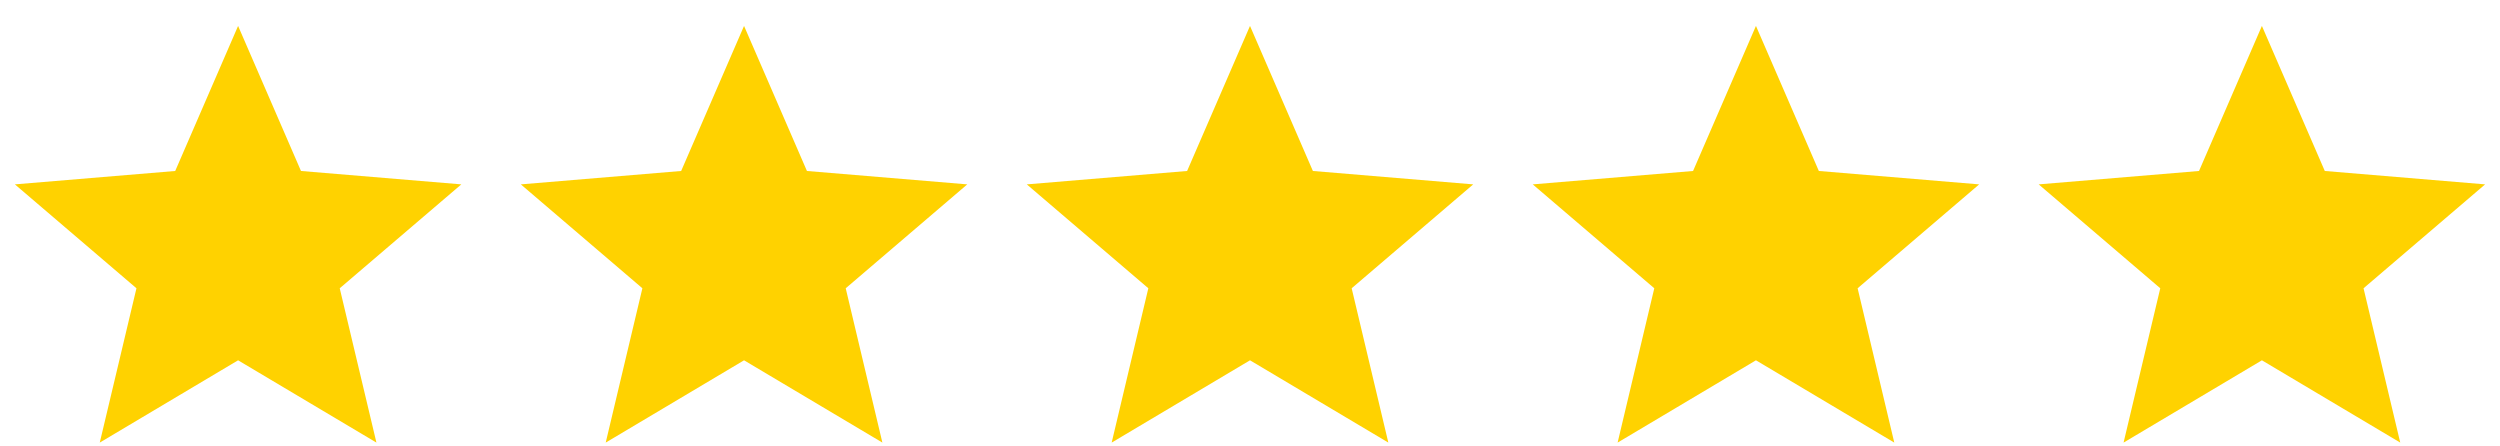
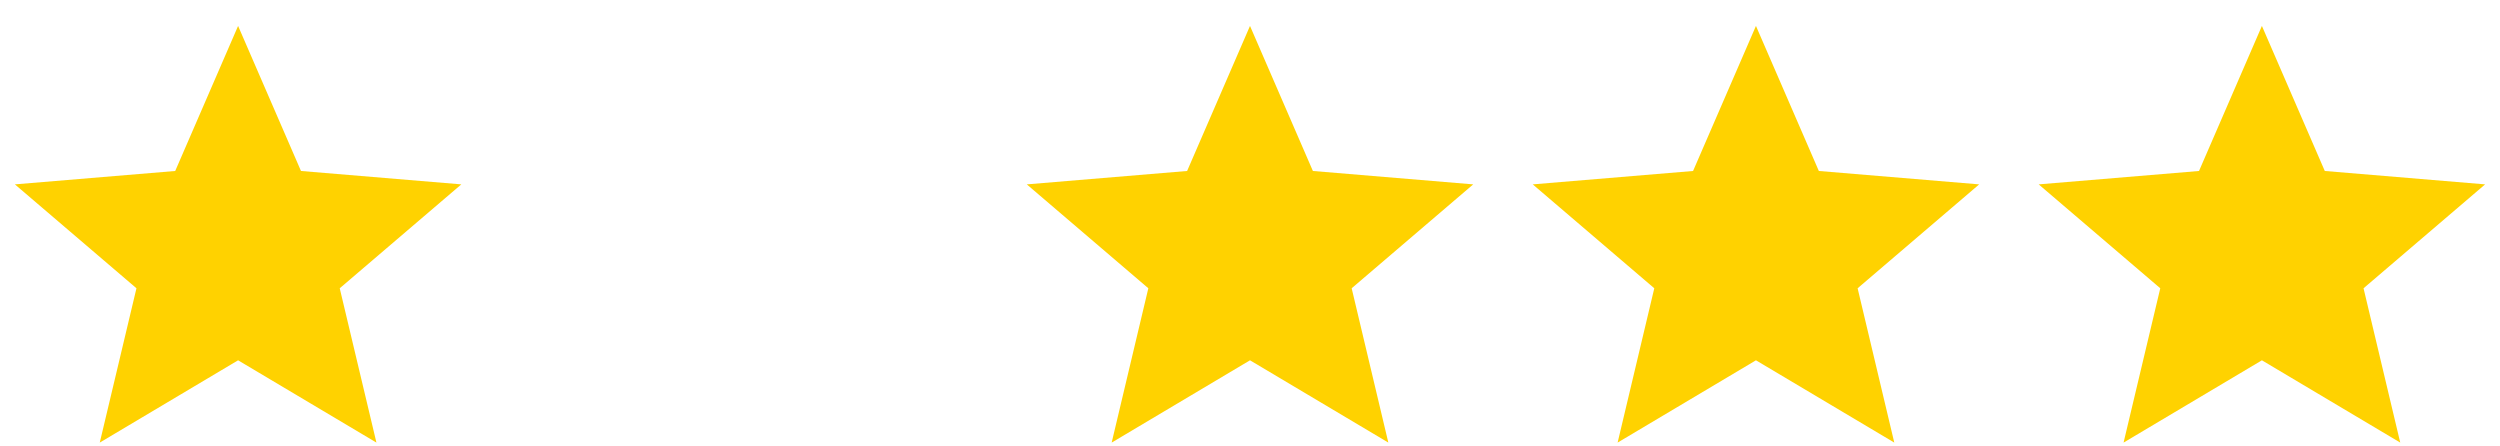
<svg xmlns="http://www.w3.org/2000/svg" width="84" height="15" viewBox="0 0 84 15" fill="none">
  <path d="M8 12.106L3.352 14.871L4.585 9.686L0.5 6.195L5.887 5.745L8 0.871L10.113 5.745L15.5 6.195L11.415 9.686L12.648 14.871L8 12.106Z" fill="#FFD200" />
-   <path d="M25 12.106L20.352 14.871L21.584 9.686L17.5 6.195L22.887 5.745L25 0.871L27.113 5.745L32.5 6.195L28.416 9.686L29.648 14.871L25 12.106Z" fill="#FFD200" />
  <path d="M42 12.106L37.352 14.871L38.584 9.686L34.5 6.195L39.887 5.745L42 0.871L44.113 5.745L49.5 6.195L45.416 9.686L46.648 14.871L42 12.106Z" fill="#FFD200" />
  <path d="M59 12.106L54.352 14.871L55.584 9.686L51.5 6.195L56.887 5.745L59 0.871L61.113 5.745L66.5 6.195L62.416 9.686L63.648 14.871L59 12.106Z" fill="#FFD200" />
  <path d="M76 12.106L71.352 14.871L72.585 9.686L68.5 6.195L73.887 5.745L76 0.871L78.113 5.745L83.5 6.195L79.415 9.686L80.648 14.871L76 12.106Z" fill="#FFD200" />
</svg>